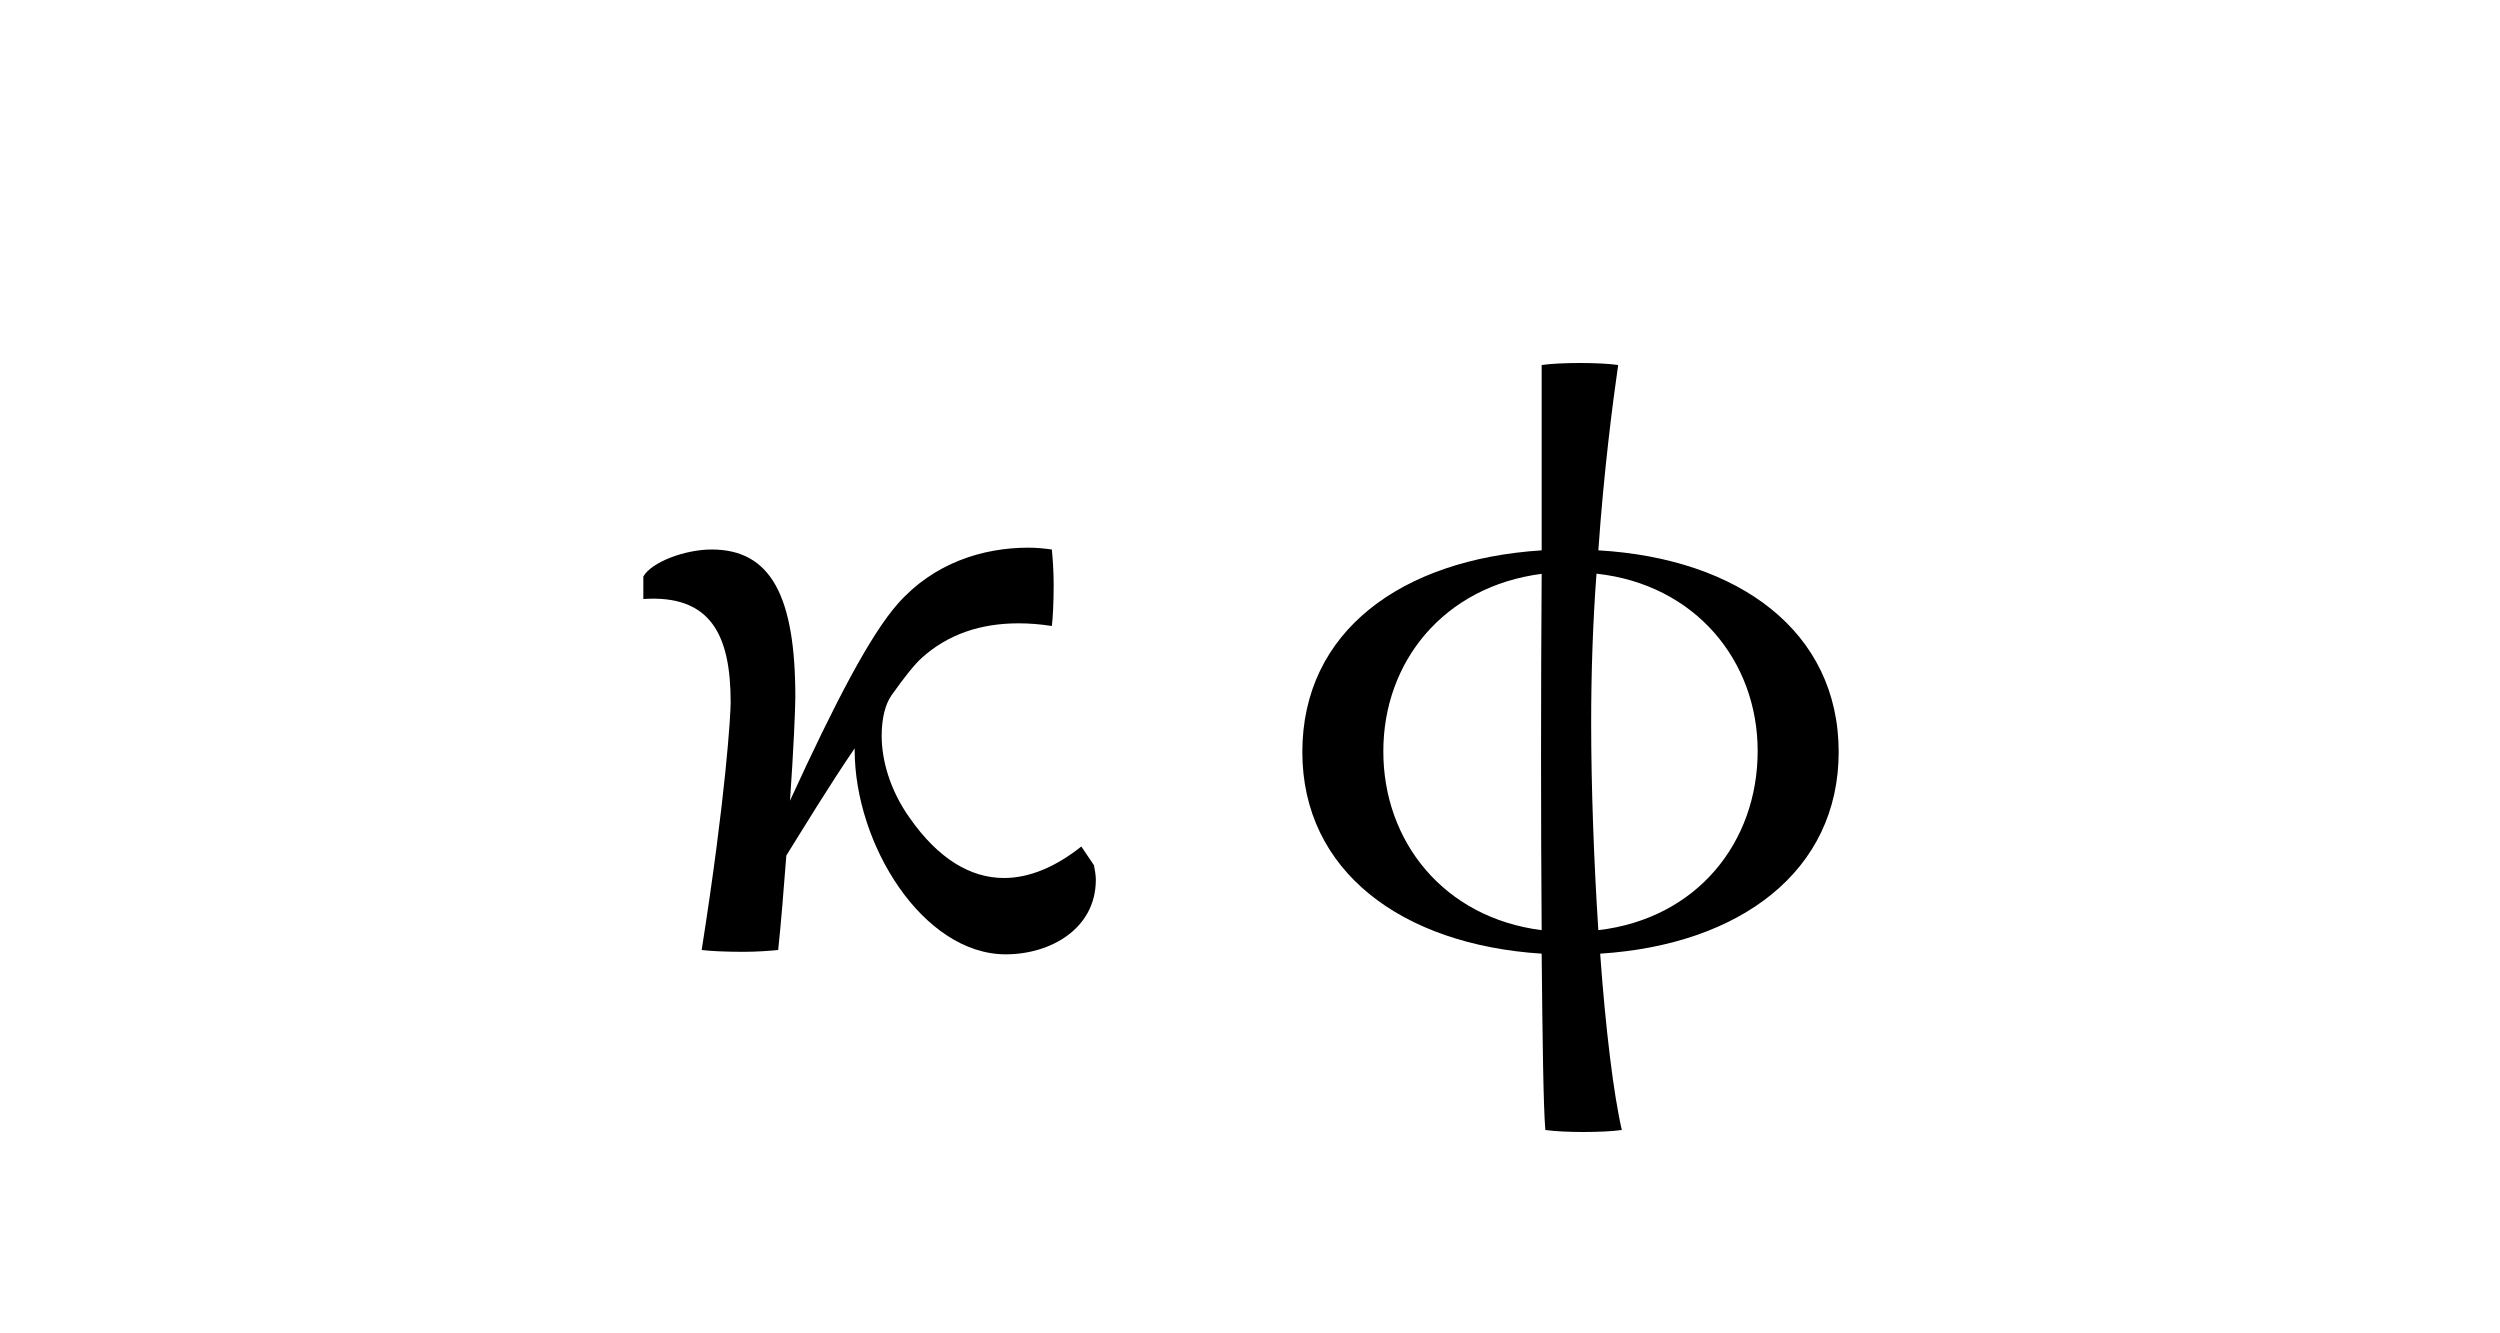
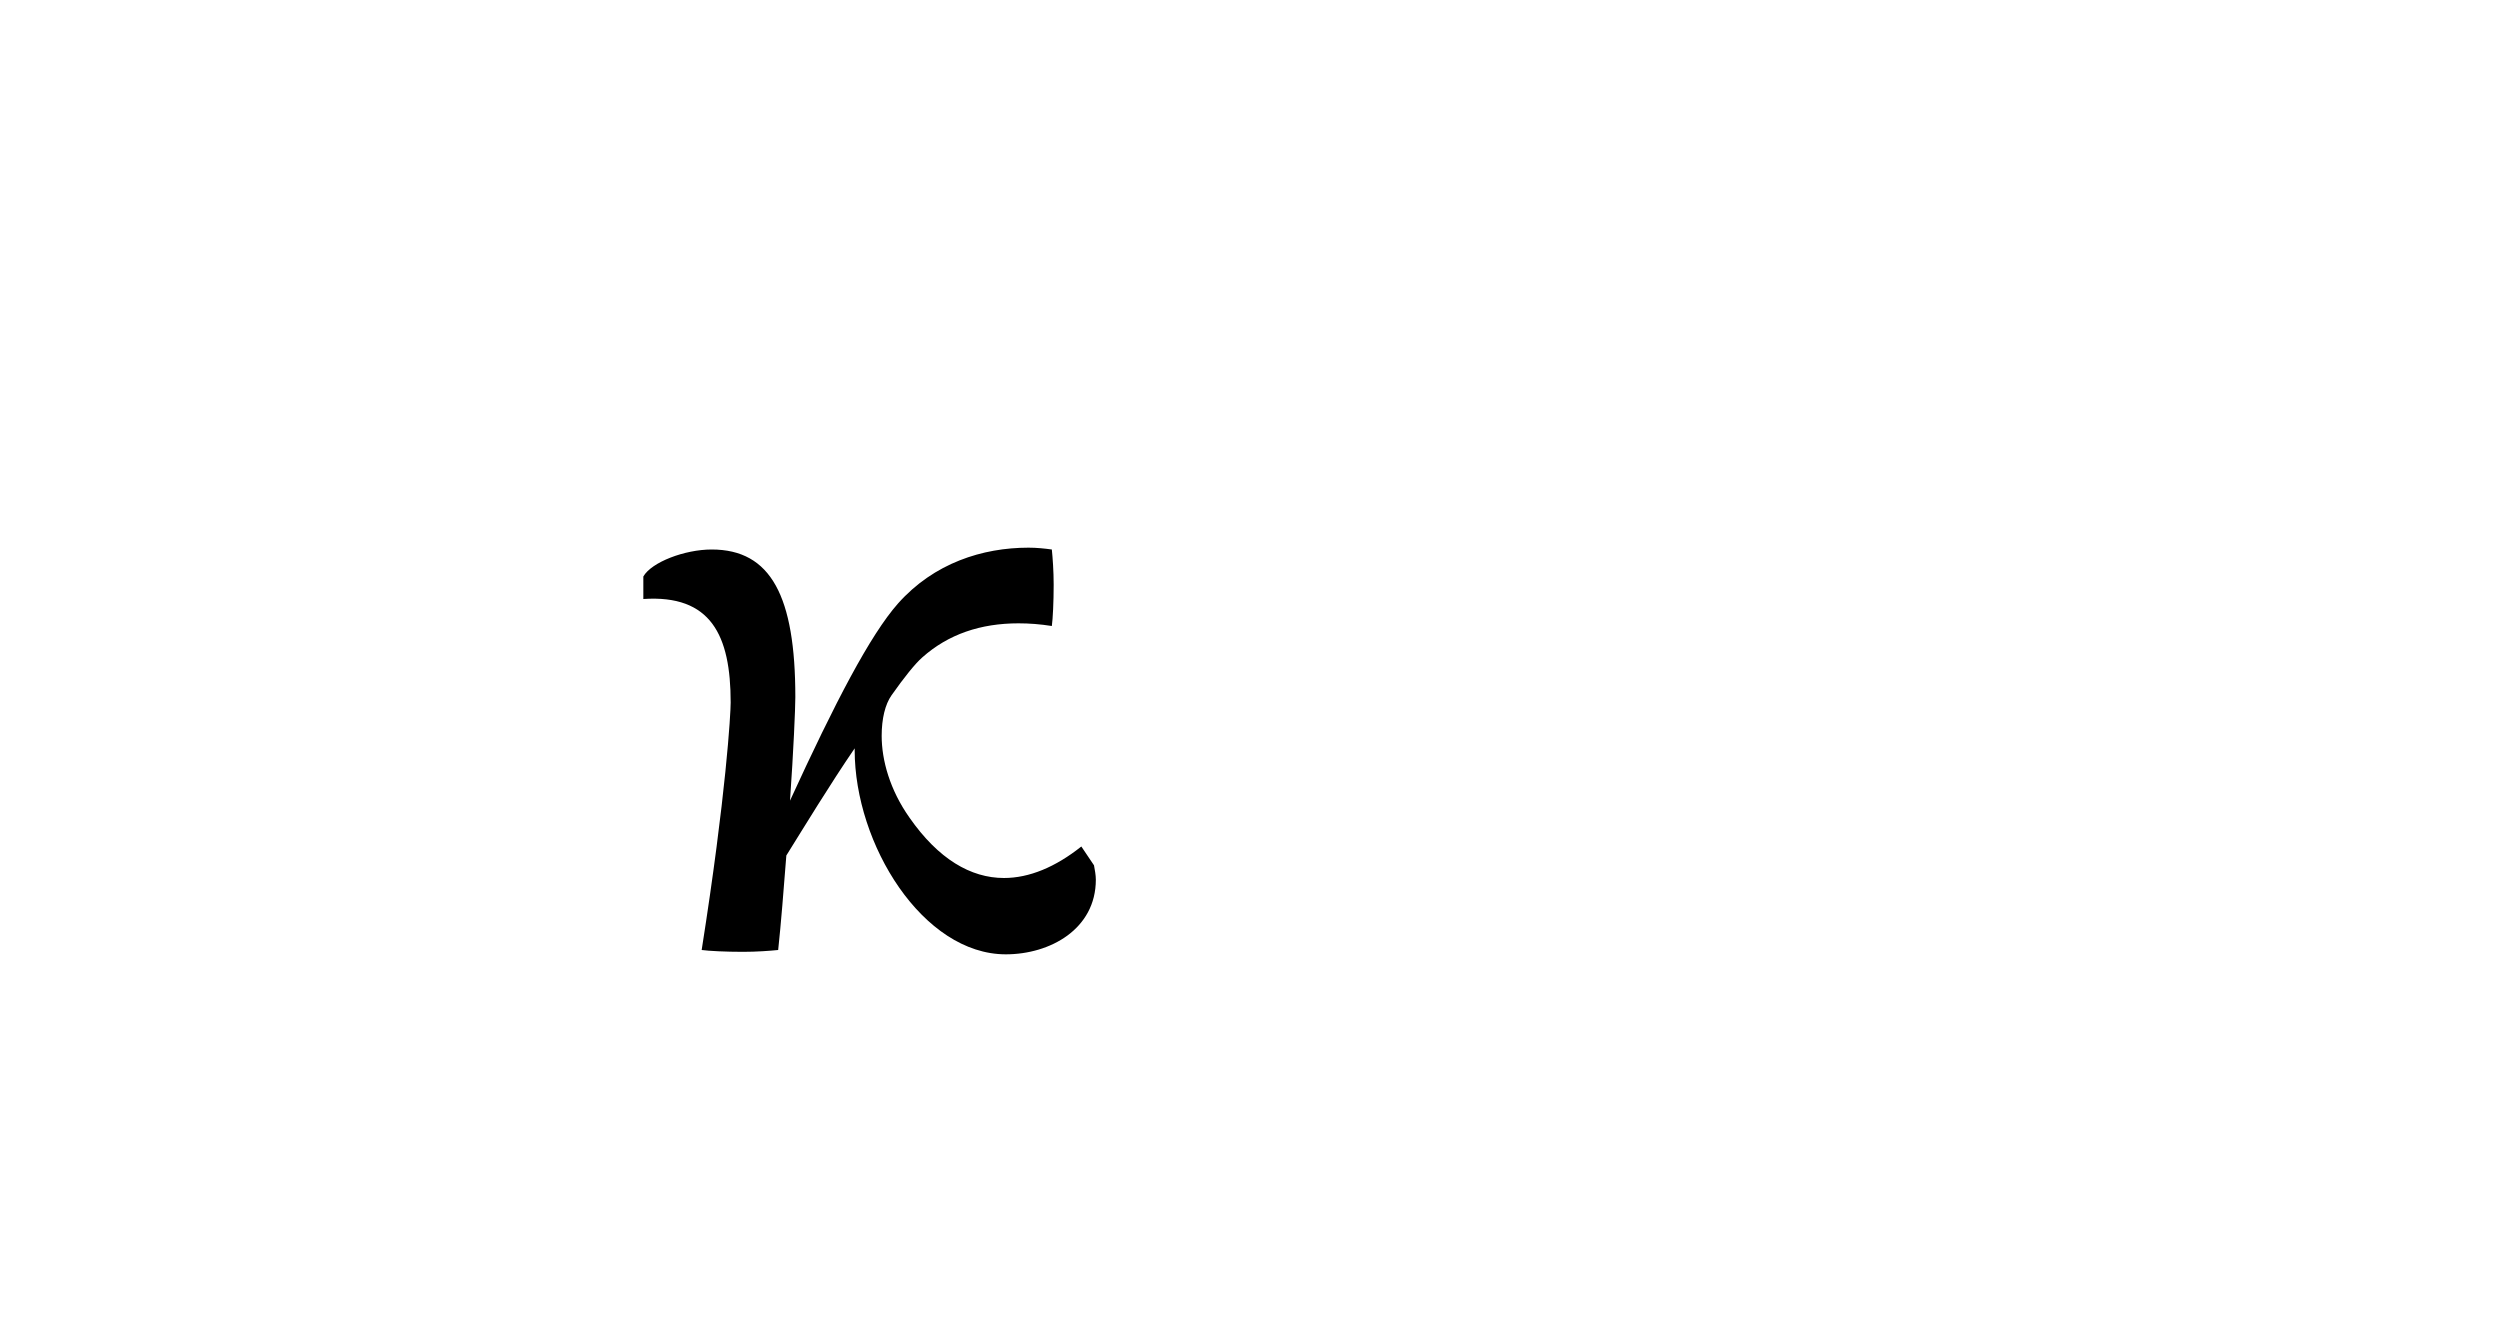
<svg xmlns="http://www.w3.org/2000/svg" version="1.1" id="Ebene_1" x="0px" y="0px" viewBox="0 0 150 80" style="enable-background:new 0 0 150 80;" xml:space="preserve">
  <style type="text/css">
	.st0{fill:#1D1D1B;}
</style>
  <g>
    <path d="M43.84,42.15c0-4.05-1.19-6.48-5.24-6.21v-1.35c0.49-0.86,2.48-1.62,4.1-1.62c3.56,0,5.02,2.81,5.02,8.86   c0,0.65-0.11,3.24-0.32,6.21c2.7-5.89,4.81-9.94,6.48-11.83c2.16-2.43,5.08-3.35,7.83-3.35c0.49,0,0.97,0.05,1.4,0.11   c0.05,0.49,0.11,1.3,0.11,2.11c0,1.03-0.05,2.05-0.11,2.48c-0.7-0.11-1.35-0.16-2-0.16c-2.27,0-4.21,0.65-5.78,2.05   c-0.43,0.38-1.08,1.19-1.84,2.27c-0.38,0.54-0.59,1.4-0.59,2.43c0,1.46,0.49,3.24,1.67,4.91c1.73,2.48,3.67,3.62,5.67,3.62   c1.51,0,3.08-0.65,4.64-1.89l0.76,1.13c0.05,0.27,0.11,0.59,0.11,0.86c0,2.97-2.75,4.48-5.4,4.48c-4.97,0-9.07-6.59-9.07-12.26   V44.9c-1.51,2.21-3.02,4.7-4.1,6.43c-0.16,2.05-0.32,4.1-0.49,5.67c-0.49,0.05-1.3,0.11-2.11,0.11c-1.03,0-2.05-0.05-2.48-0.11   C43.57,47.66,43.84,42.8,43.84,42.15z" />
-     <path d="M92.5,57.22c-8.42-0.54-14.36-4.97-14.36-12.1c0-7.24,5.94-11.56,14.36-12.1V21.9c1.13-0.16,3.46-0.16,4.59,0   c-0.32,2.21-0.86,6.37-1.19,11.12c8.42,0.49,14.42,4.86,14.42,12.1c0,7.13-5.89,11.56-14.31,12.1c0.32,4.48,0.81,8.48,1.3,10.58   c-1.13,0.16-3.46,0.16-4.59,0C92.6,66.34,92.55,62.35,92.5,57.22z M92.5,55.81c-0.05-6.48-0.05-14.47,0-21.38   c-5.89,0.76-9.5,5.29-9.5,10.64C82.99,50.47,86.61,55.06,92.5,55.81z M95.9,55.81c5.94-0.7,9.56-5.29,9.56-10.75   c0-5.4-3.73-9.99-9.67-10.64c-0.22,2.92-0.32,5.99-0.32,8.96C95.47,47.12,95.63,51.65,95.9,55.81z" />
  </g>
</svg>